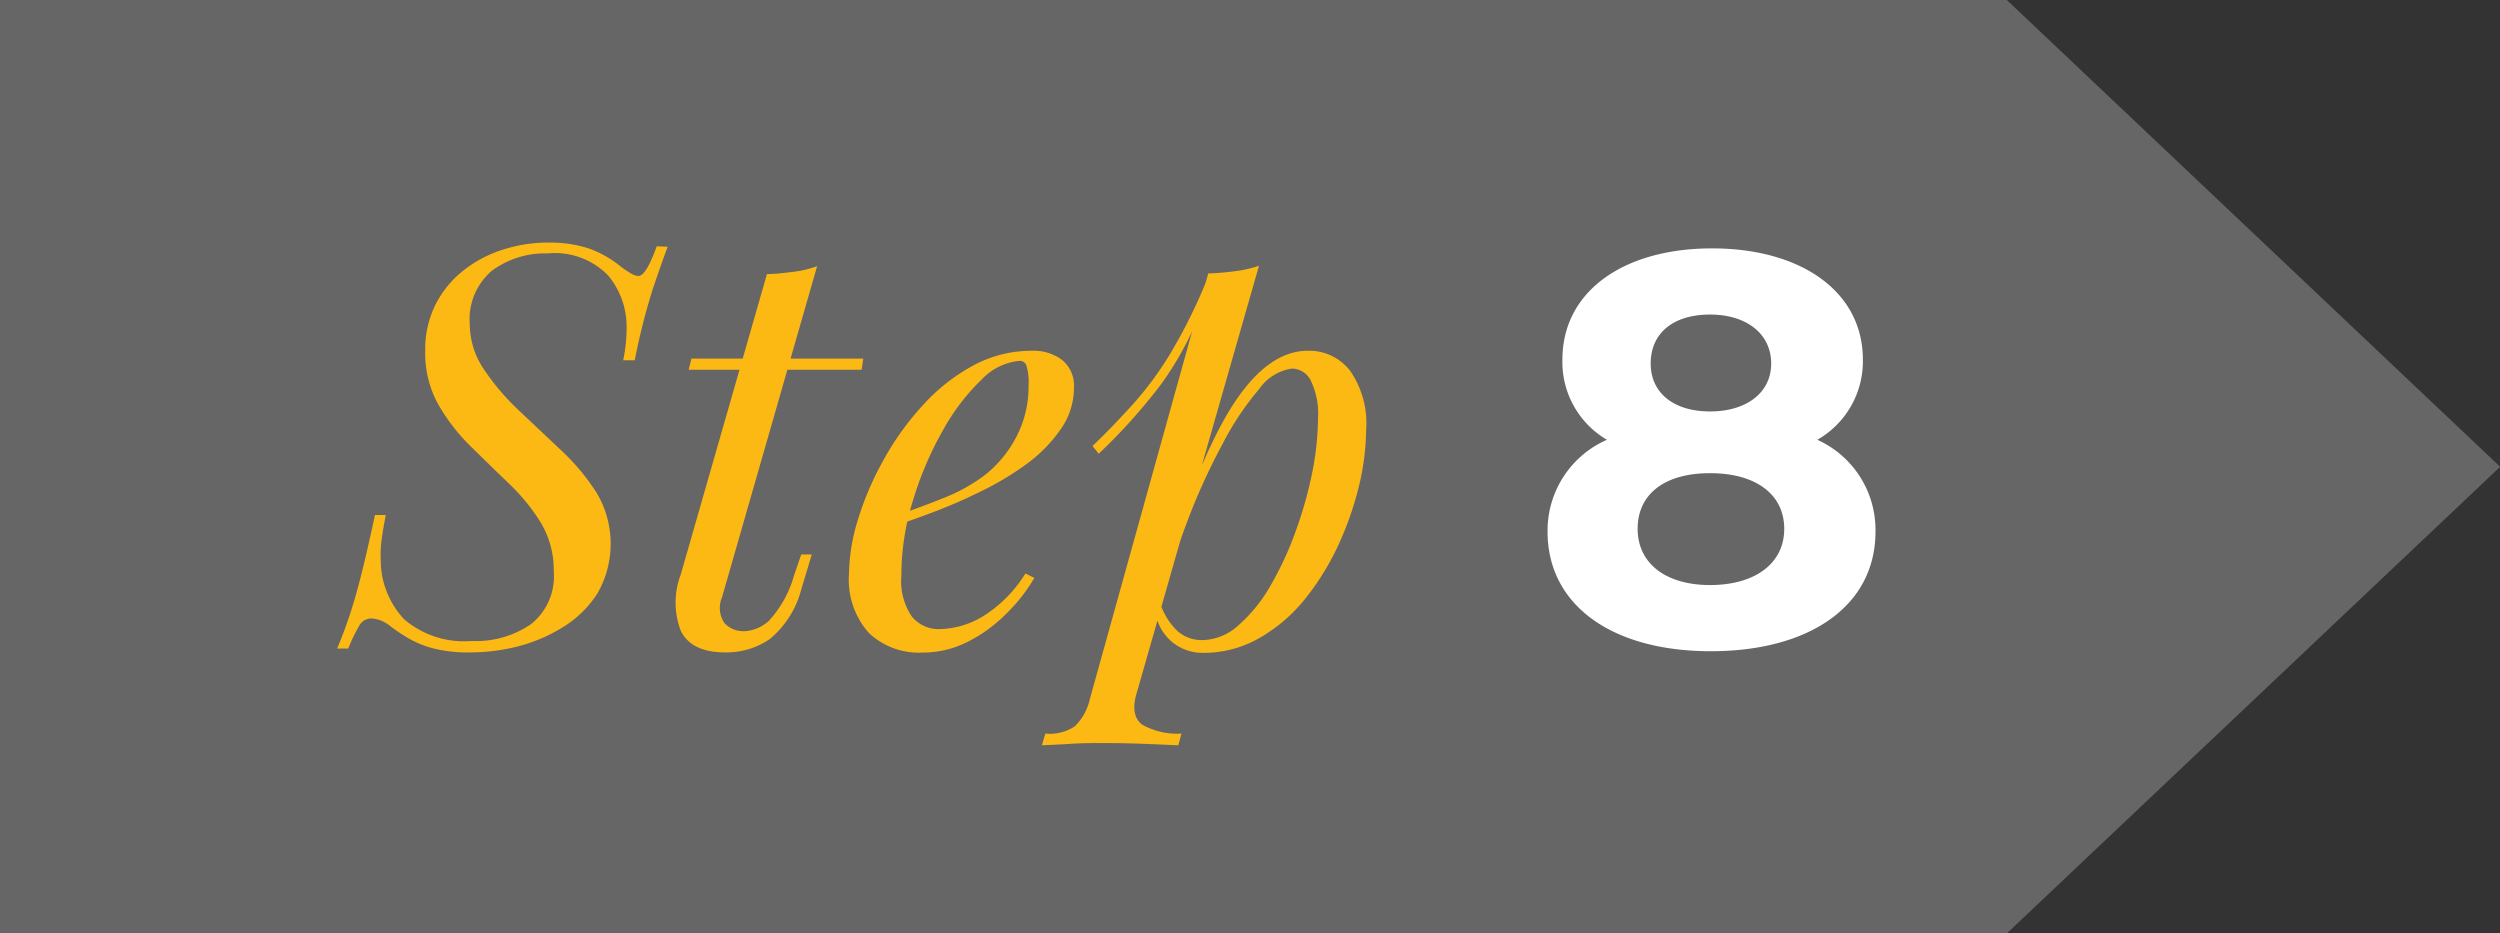
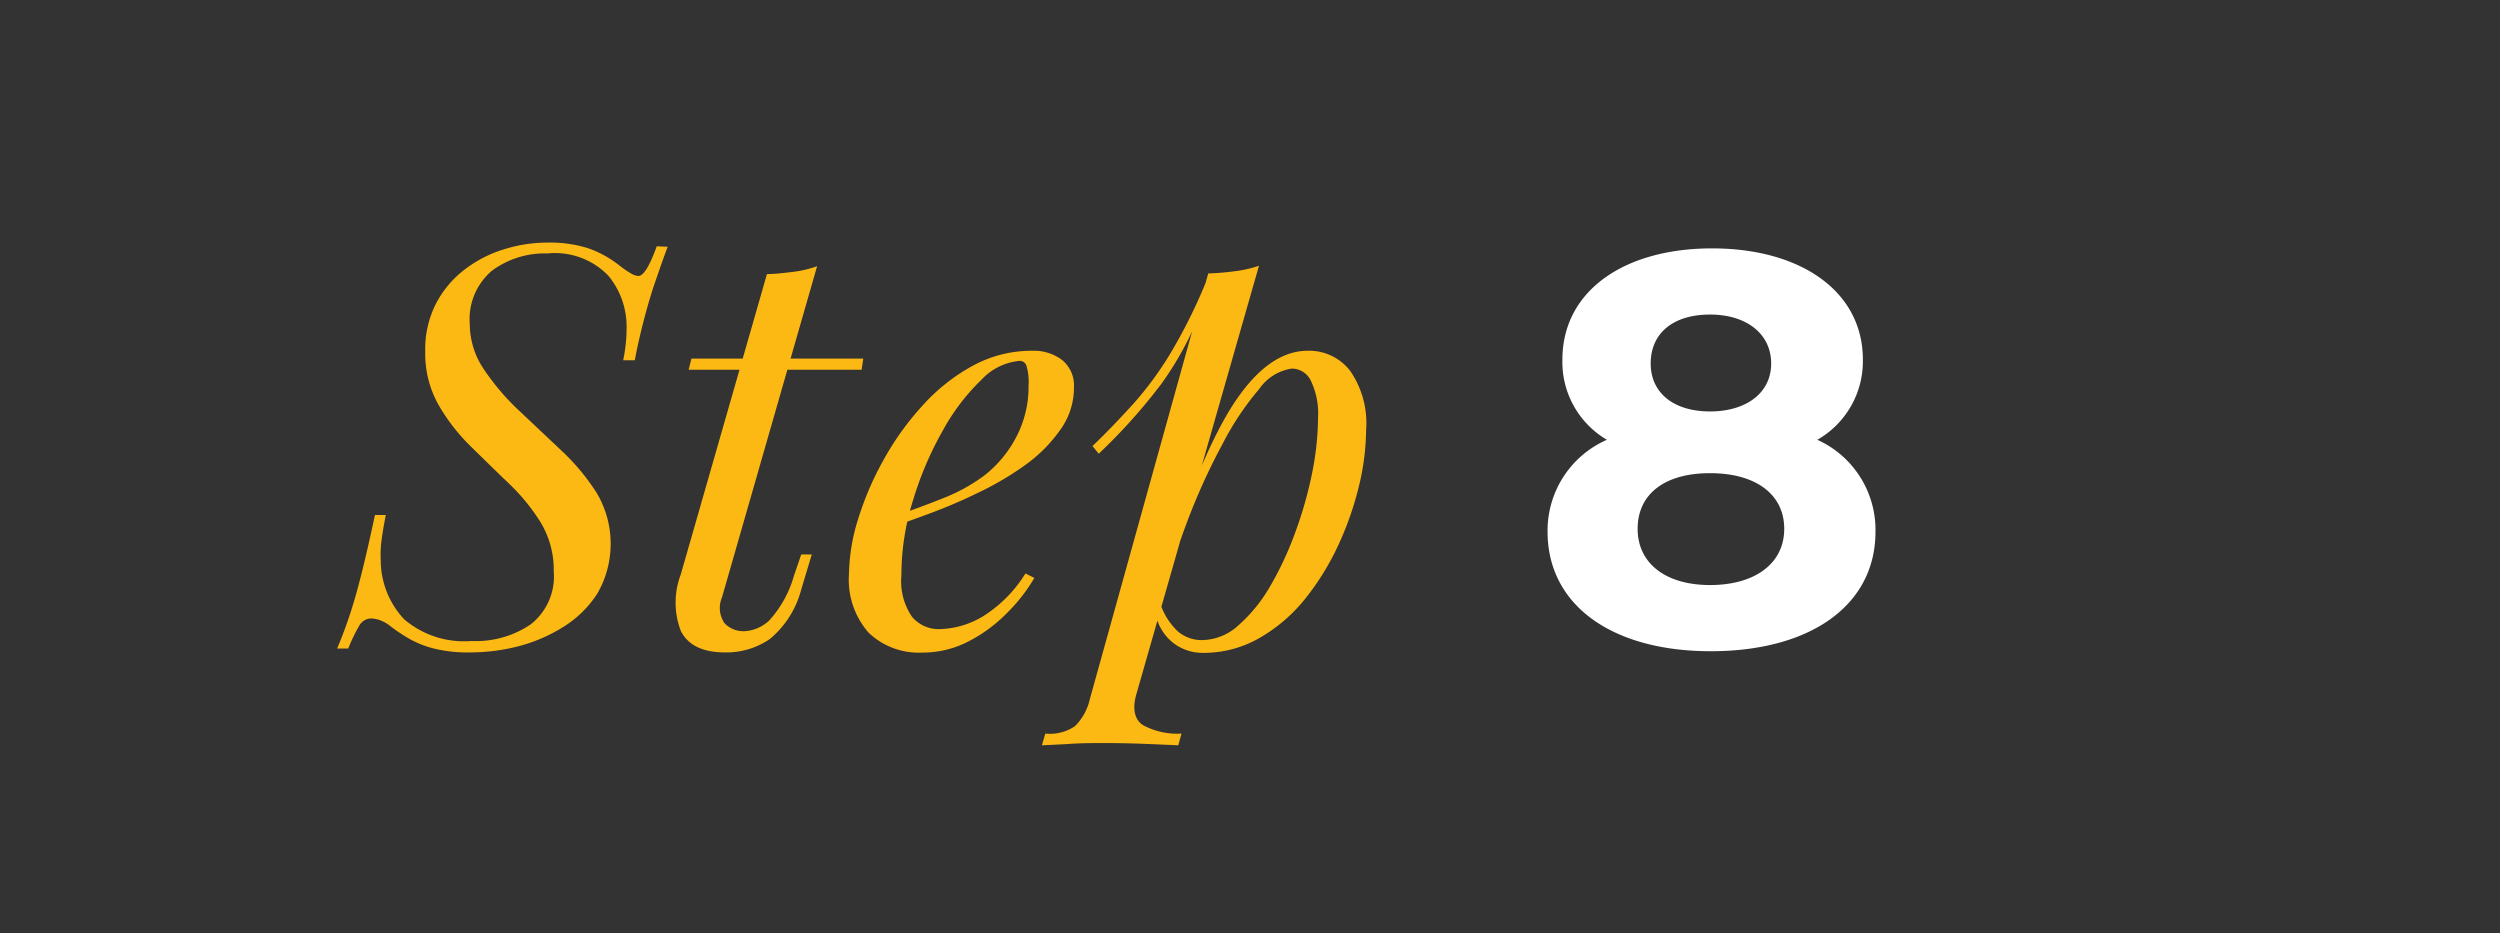
<svg xmlns="http://www.w3.org/2000/svg" viewBox="0 0 168.49 62.91">
  <rect x="0" y="0" width="168.49" height="62.91" fill="#333333" stroke="none" />
  <defs>
    <style>.cls-1{fill:#666;}.cls-2{fill:#fdb913;}.cls-3{fill:#fff;}</style>
  </defs>
  <g id="Layer_2" data-name="Layer 2">
    <g id="Layer_4" data-name="Layer 4">
-       <polygon class="cls-1" points="135.25 0 0 0 0 62.91 135.25 62.91 168.5 31.46 135.25 0" />
      <path class="cls-2" d="M45,16.63c-.25.65-.58,1.6-1,2.83a43.18,43.18,0,0,0-1.22,4.82H42a10.53,10.53,0,0,0,.23-2.14A5.4,5.4,0,0,0,41,18.58a5,5,0,0,0-4.09-1.5,6,6,0,0,0-3.75,1.16,4.28,4.28,0,0,0-1.5,3.6,5.47,5.47,0,0,0,1,3.12A16,16,0,0,0,35,27.69l2.83,2.67a14.81,14.81,0,0,1,2.39,2.87A6.71,6.71,0,0,1,40.26,40,7.28,7.28,0,0,1,38,42.23,10.88,10.88,0,0,1,35,43.54a13.1,13.1,0,0,1-3.32.43,9.45,9.45,0,0,1-2.51-.28,6.67,6.67,0,0,1-1.69-.7,12,12,0,0,1-1.12-.75,2.63,2.63,0,0,0-.77-.45,2.21,2.21,0,0,0-.58-.11.94.94,0,0,0-.81.51,11,11,0,0,0-.73,1.52h-.75a30.32,30.32,0,0,0,1.13-3.15q.6-2,1.42-5.85H26c-.1.52-.19,1-.26,1.52a7.49,7.49,0,0,0-.08,1.51,5.84,5.84,0,0,0,1.58,4,6.21,6.21,0,0,0,4.54,1.46,6.55,6.55,0,0,0,4-1.13,4.1,4.1,0,0,0,1.54-3.56,6.21,6.21,0,0,0-.88-3.3,13.43,13.43,0,0,0-2.16-2.64c-.85-.81-1.7-1.65-2.57-2.5a13,13,0,0,1-2.17-2.81,7.06,7.06,0,0,1-.88-3.6,6.73,6.73,0,0,1,.71-3.17,6.88,6.88,0,0,1,1.89-2.28,8.3,8.3,0,0,1,2.65-1.39,9.8,9.8,0,0,1,3-.47,8.59,8.59,0,0,1,2.7.37,7.2,7.2,0,0,1,2.17,1.2,6.29,6.29,0,0,0,.75.51,1.1,1.1,0,0,0,.49.17c.35,0,.76-.66,1.24-2Z" />
      <path class="cls-2" d="M48.66,40.26A1.81,1.81,0,0,0,48.83,42a1.74,1.74,0,0,0,1.33.54,2.63,2.63,0,0,0,1.67-.71,7.45,7.45,0,0,0,1.67-3L54,37.37h.71L54,39.73a6.45,6.45,0,0,1-2.12,3.34,5.17,5.17,0,0,1-3,.9c-1.53,0-2.52-.49-3-1.46a5.35,5.35,0,0,1,0-3.79l5.81-20.25c.6,0,1.19-.08,1.78-.15a7.36,7.36,0,0,0,1.6-.38Zm9.52-16.09-.11.75H46.41l.19-.75Z" />
      <path class="cls-2" d="M59.87,34.93c1.4-.47,2.67-.94,3.81-1.4A11.67,11.67,0,0,0,66.4,32a7.94,7.94,0,0,0,2.13-2.62A7.25,7.25,0,0,0,69.32,26a3.85,3.85,0,0,0-.15-1.38.48.48,0,0,0-.45-.3,4,4,0,0,0-2.55,1.25A14.25,14.25,0,0,0,63.55,29a22.75,22.75,0,0,0-2,4.67,16.84,16.84,0,0,0-.8,5.13,4.23,4.23,0,0,0,.71,2.76,2.33,2.33,0,0,0,1.87.84,5.92,5.92,0,0,0,2.85-.82,8.92,8.92,0,0,0,2.93-2.93l.6.3a11.38,11.38,0,0,1-1.88,2.4,10,10,0,0,1-2.6,1.9,6.66,6.66,0,0,1-3.06.73,4.89,4.89,0,0,1-3.62-1.33,5.41,5.41,0,0,1-1.33-4,12.81,12.81,0,0,1,.6-3.62,20.56,20.56,0,0,1,1.71-4,18.93,18.93,0,0,1,2.64-3.69,12.77,12.77,0,0,1,3.41-2.7,8.28,8.28,0,0,1,4-1,3.17,3.17,0,0,1,2,.62,2.22,2.22,0,0,1,.8,1.86,4.83,4.83,0,0,1-.88,2.79,10,10,0,0,1-2.32,2.37A20.43,20.43,0,0,1,66,33.17a35.28,35.28,0,0,1-3.3,1.42c-1.07.4-2,.73-2.85,1Z" />
      <path class="cls-2" d="M81.43,18.43a17.31,17.31,0,0,0,1.78-.15,8,8,0,0,0,1.64-.37L76.6,46.74c-.3,1-.15,1.77.45,2.14a4.85,4.85,0,0,0,2.58.56l-.22.79-2.12-.09q-1.37-.06-2.91-.06c-.77,0-1.56,0-2.36.06l-1.8.09.23-.79a3,3,0,0,0,2-.5,3.71,3.71,0,0,0,1-1.82Zm-7.8,11.63c1-.95,1.89-1.9,2.74-2.83a22.88,22.88,0,0,0,2.48-3.36A35.63,35.63,0,0,0,81.28,19l.12.6a21.8,21.8,0,0,1-3.15,6.3,38.43,38.43,0,0,1-4.2,4.68Zm13.43-5.22a3.27,3.27,0,0,0-2.19,1.37,19.27,19.27,0,0,0-2.48,3.72A42.59,42.59,0,0,0,80,35.19a49.34,49.34,0,0,0-1.86,6.08l.68-4.05q2.43-7.35,4.63-10.46t4.67-3.12A3.48,3.48,0,0,1,91,25a6.21,6.21,0,0,1,1.07,4,16.66,16.66,0,0,1-.47,3.71,21.54,21.54,0,0,1-1.39,4,17.65,17.65,0,0,1-2.25,3.65A10.87,10.87,0,0,1,84.88,43a7.53,7.53,0,0,1-3.82,1,3.23,3.23,0,0,1-2-.68,3.3,3.3,0,0,1-1.18-1.95l.3-.75a4.51,4.51,0,0,0,1.22,1.95,2.49,2.49,0,0,0,1.63.57,3.7,3.7,0,0,0,2.44-1,10.43,10.43,0,0,0,2.14-2.64,22.08,22.08,0,0,0,1.7-3.66,27,27,0,0,0,1.13-4,19.49,19.49,0,0,0,.39-3.69,5.07,5.07,0,0,0-.47-2.46A1.43,1.43,0,0,0,87.06,24.84Z" />
      <path class="cls-3" d="M126.4,35.83c0,5-4.43,8.06-11.1,8.06s-11-3.11-11-8.06a6.68,6.68,0,0,1,4-6.19,6.07,6.07,0,0,1-3-5.4c0-4.61,4.12-7.5,10.09-7.5s10.16,2.89,10.16,7.5a6.09,6.09,0,0,1-3.07,5.4A6.66,6.66,0,0,1,126.4,35.83Zm-6.15-.19c0-2.32-1.91-3.75-5-3.75s-4.88,1.43-4.88,3.75,1.88,3.79,4.88,3.79S120.25,38,120.25,35.64Zm-9-11.14c0,2,1.57,3.23,4,3.23s4.12-1.24,4.12-3.23-1.65-3.3-4.12-3.3S111.25,22.44,111.25,24.5Z" />
    </g>
  </g>
</svg>